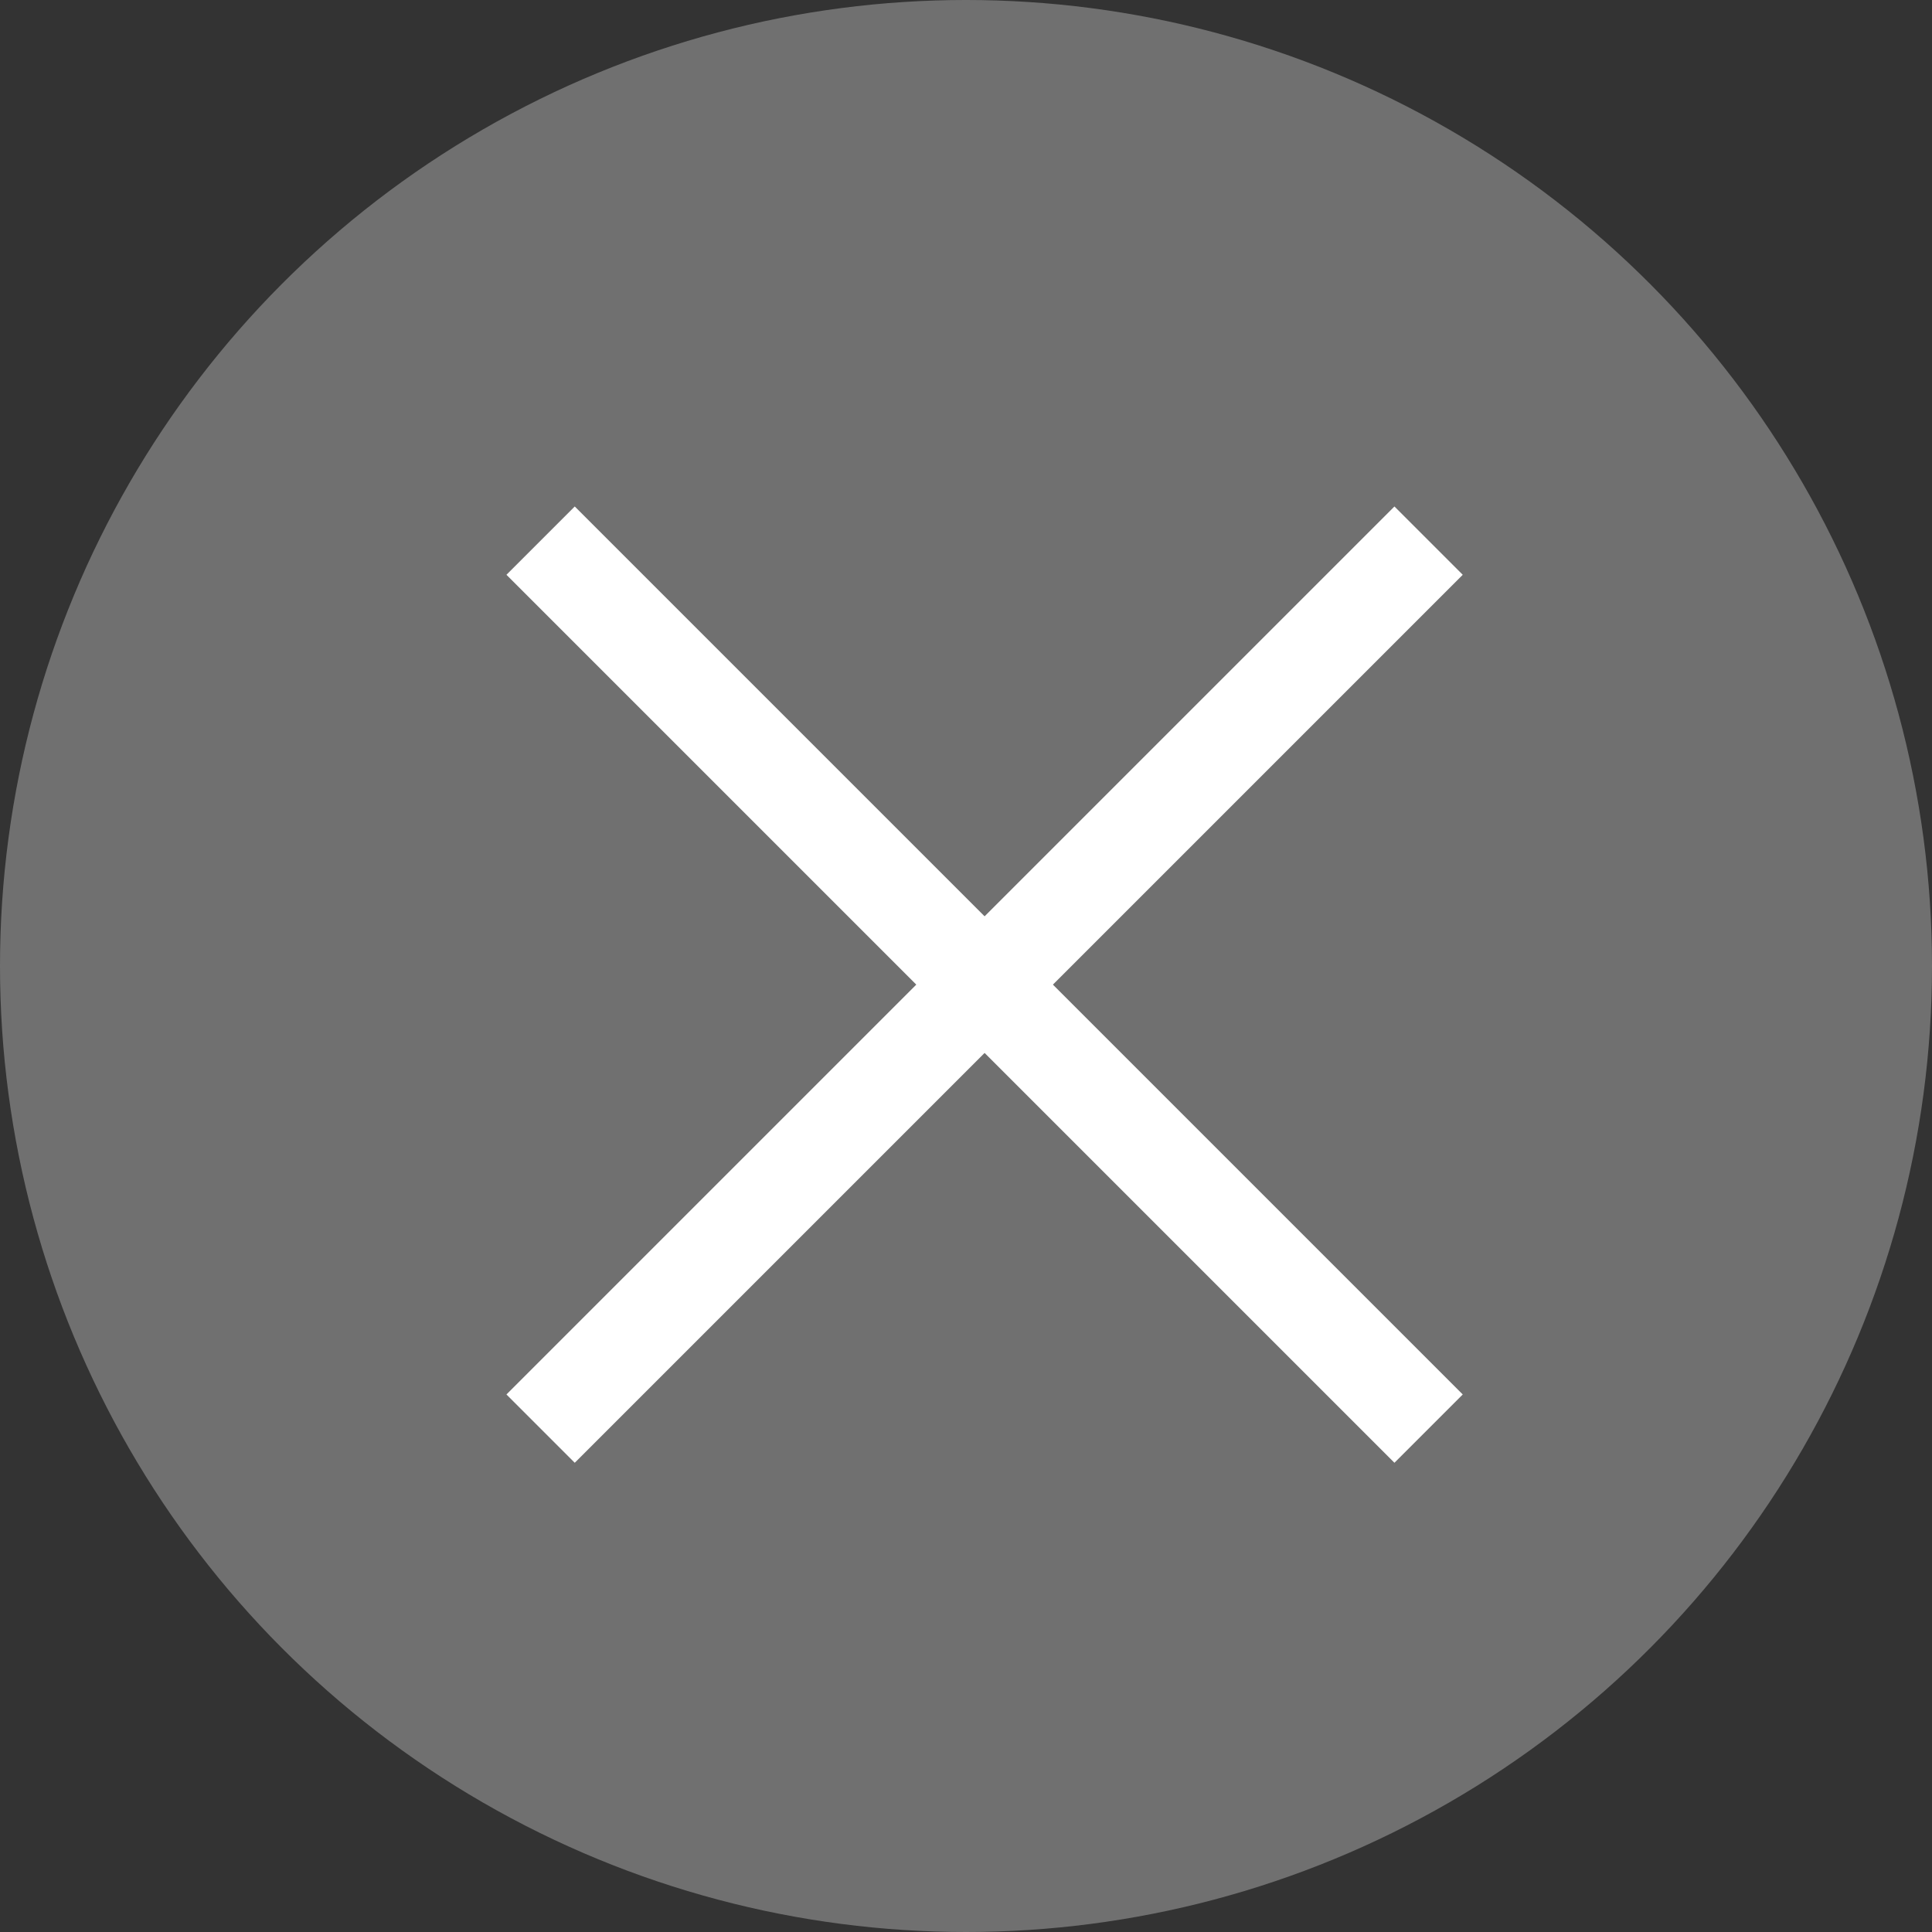
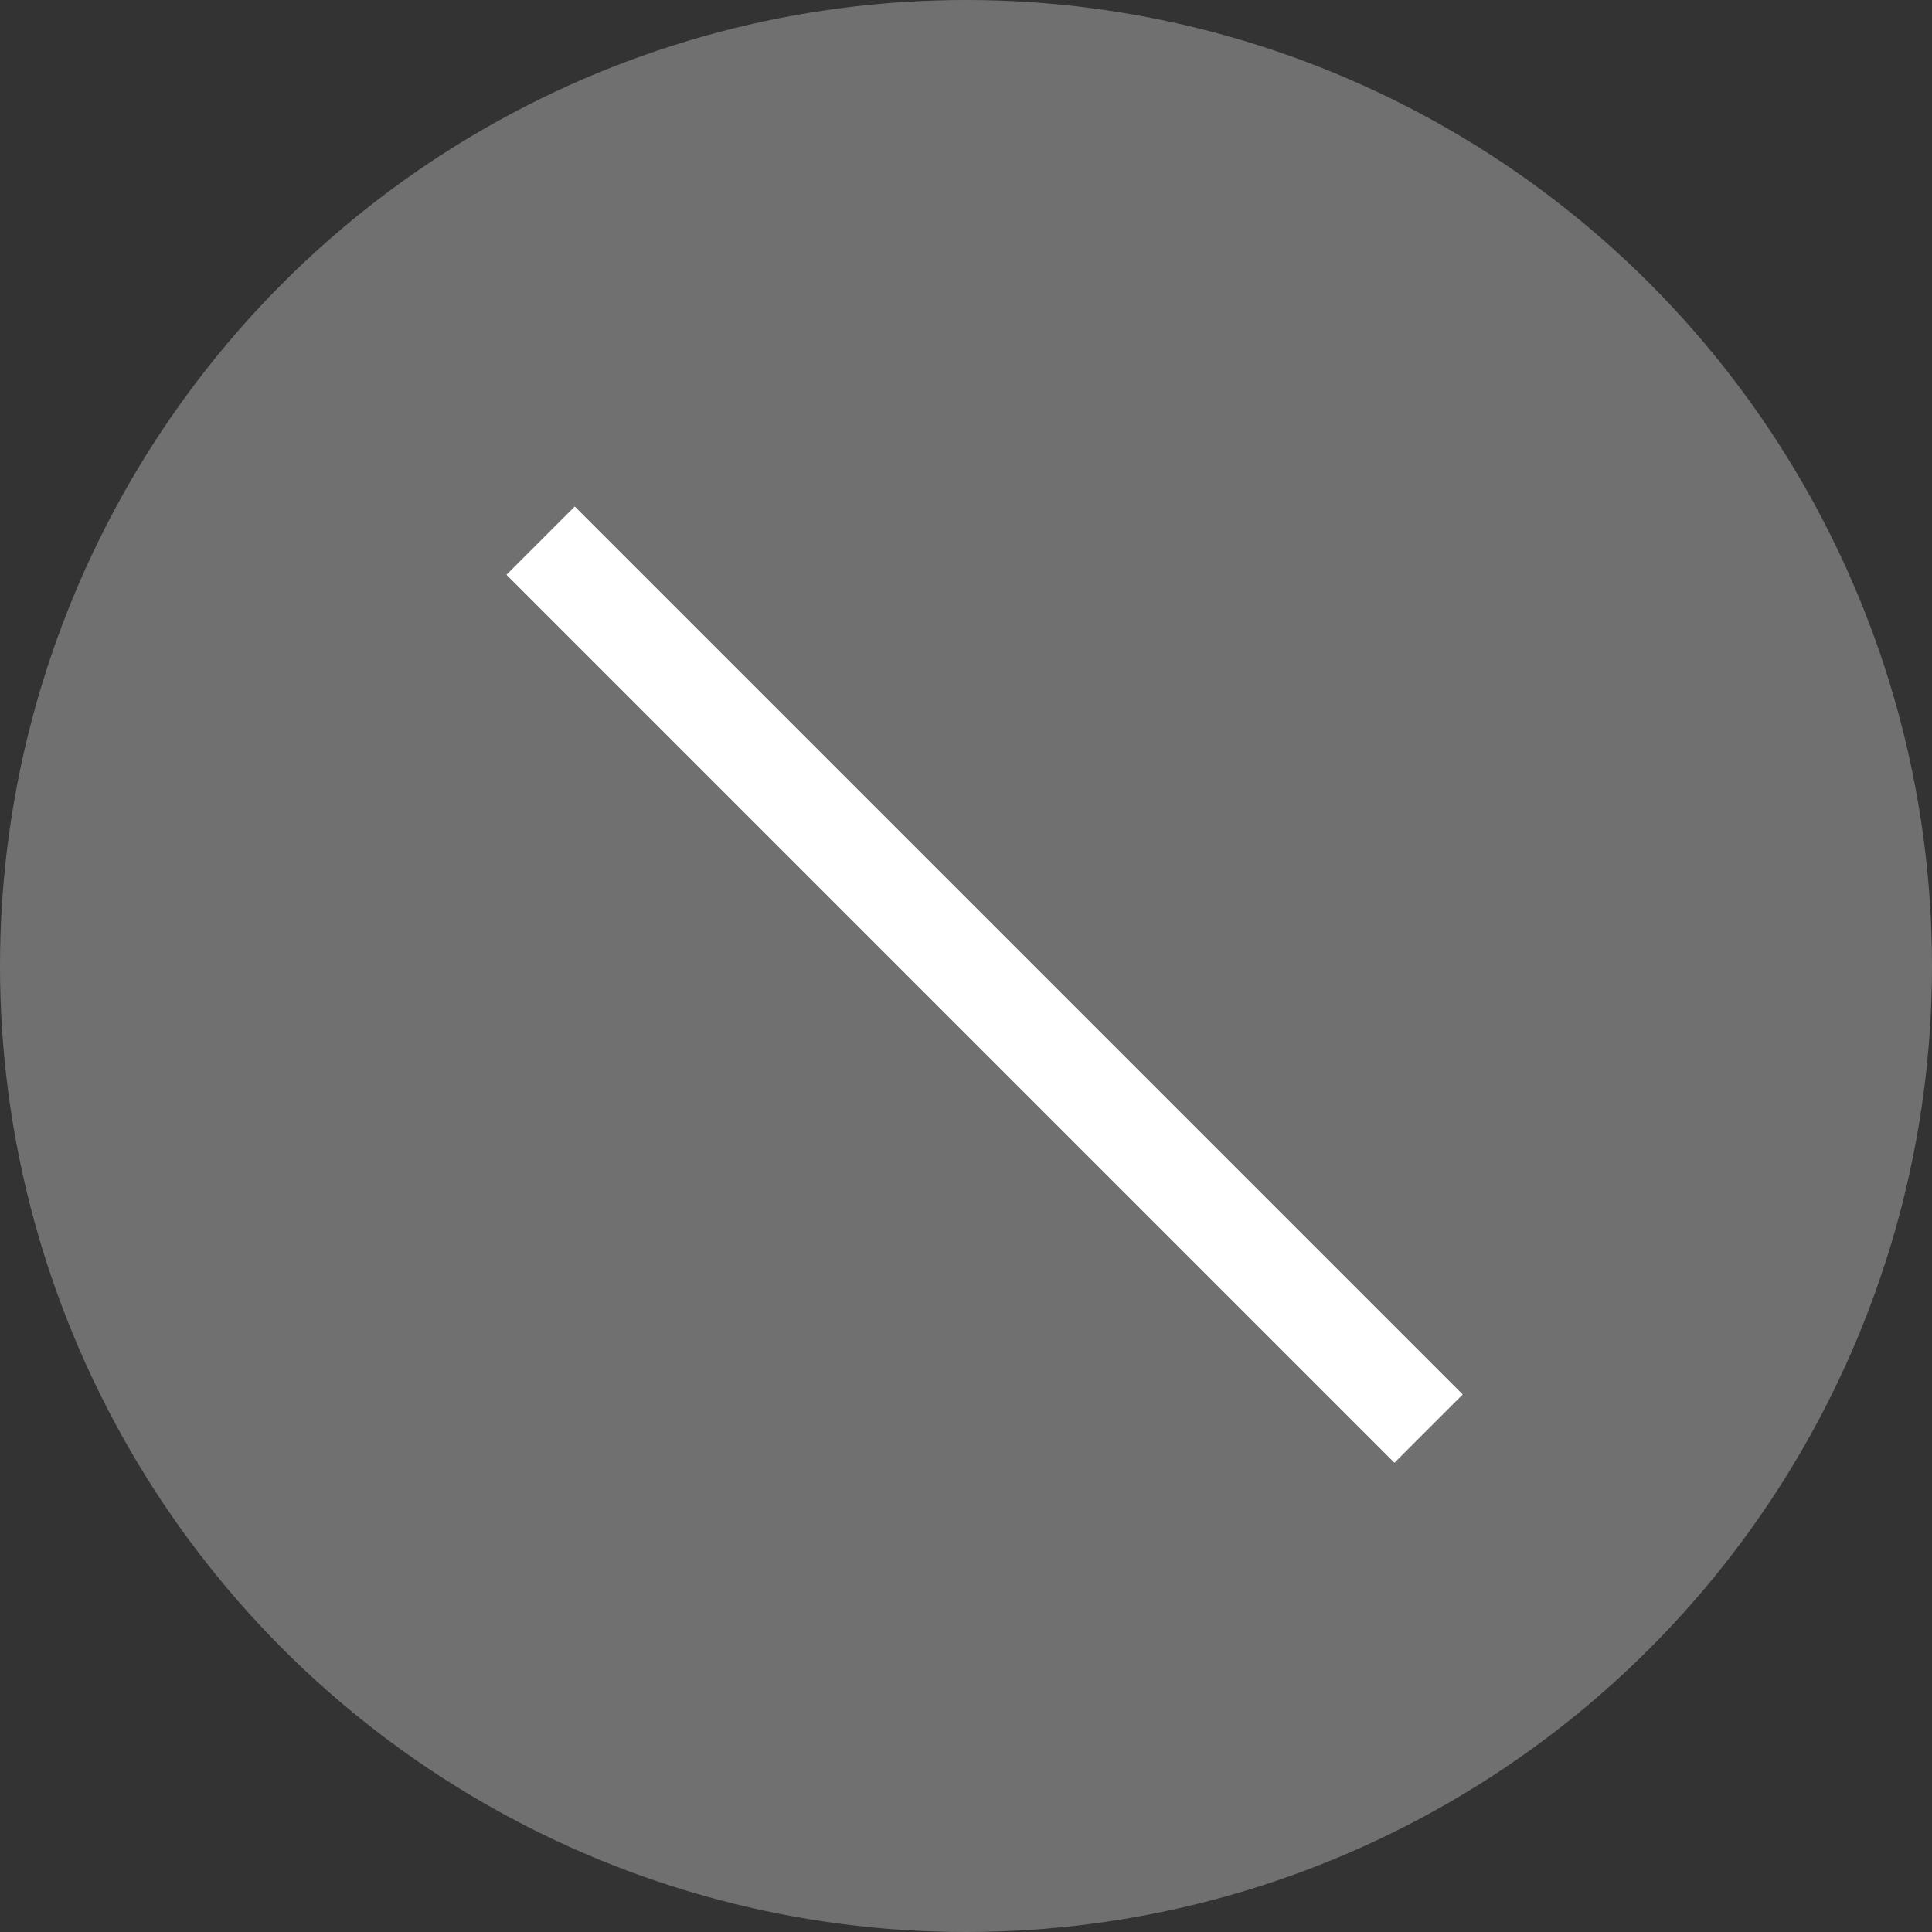
<svg xmlns="http://www.w3.org/2000/svg" width="20" height="20" viewBox="0 0 20 20">
  <rect x="0" y="0" width="20" height="20" fill="#333333" stroke="none" />
  <g id="グループ_12491" data-name="グループ 12491" transform="translate(-1337 -1467)">
    <circle id="楕円形_491" data-name="楕円形 491" cx="10" cy="10" r="10" transform="translate(1337 1467)" fill="#707070" />
    <g id="グループ_11940" data-name="グループ 11940" transform="translate(-933.934 -2872.221) rotate(45)">
-       <rect id="長方形_24286" data-name="長方形 24286" width="1" height="13" transform="translate(4688 1456)" fill="#fff" />
      <rect id="長方形_24287" data-name="長方形 24287" width="1" height="13" transform="translate(4695 1462) rotate(90)" fill="#fff" />
    </g>
  </g>
</svg>